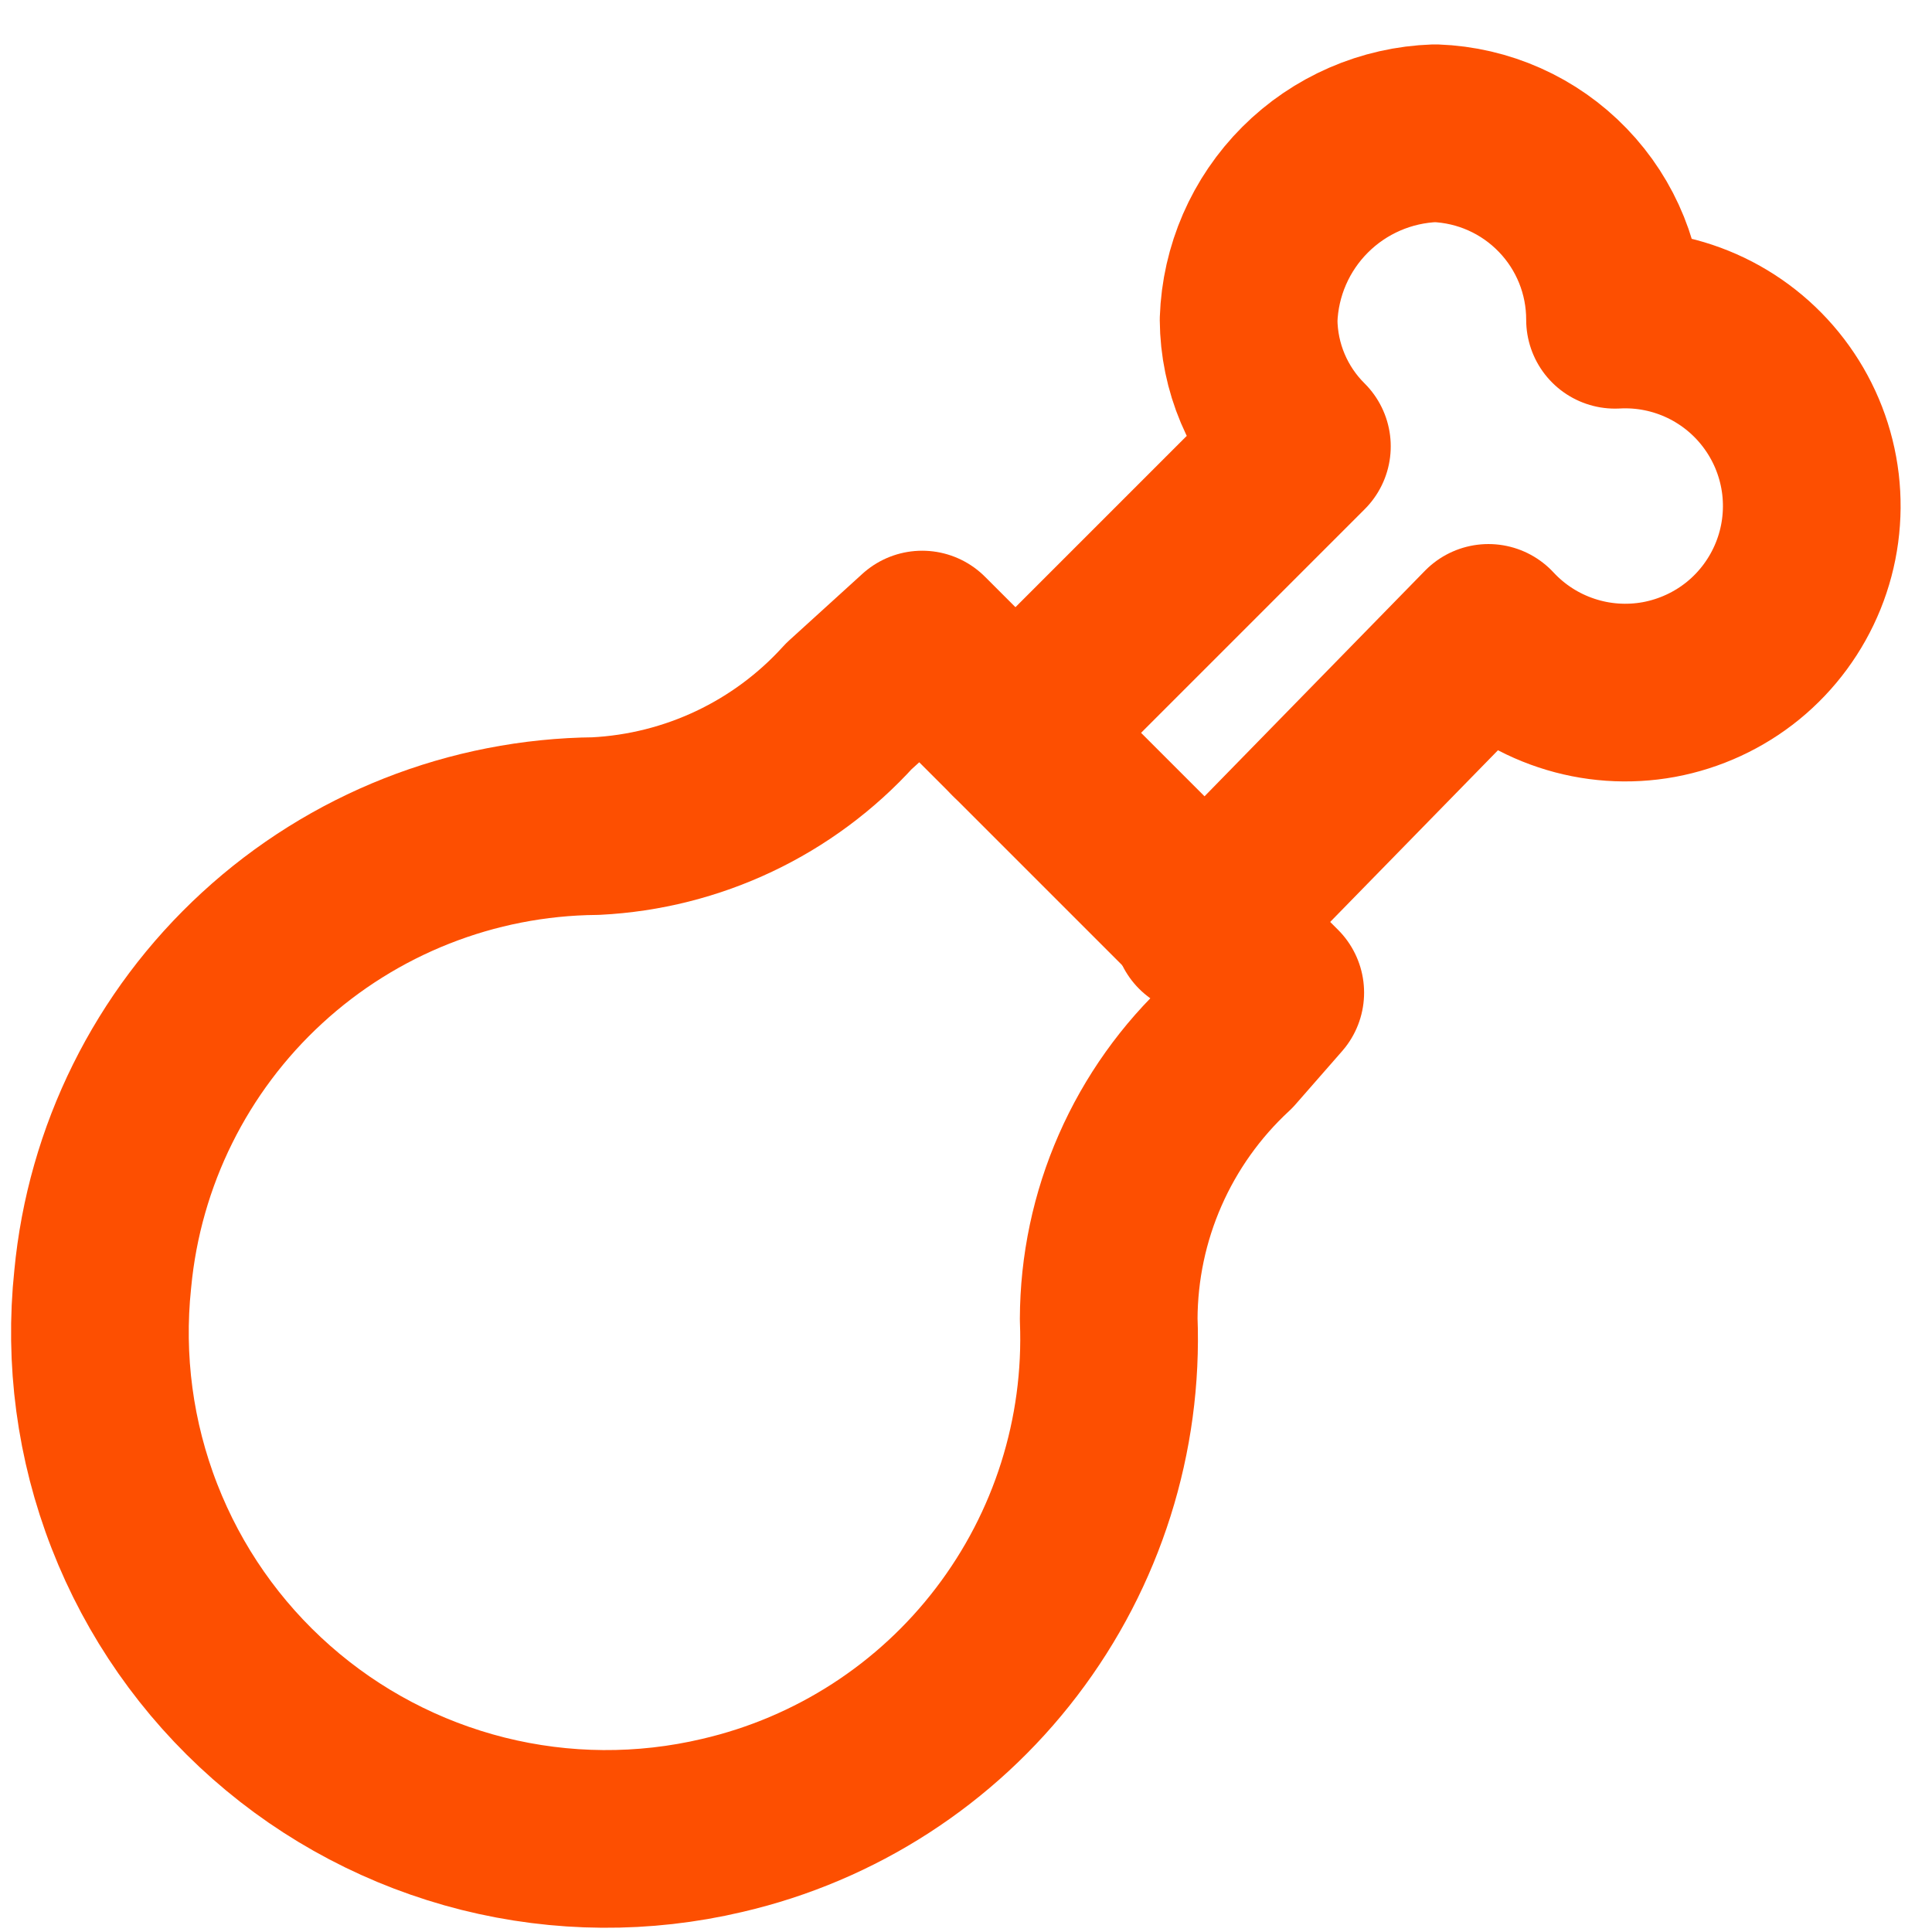
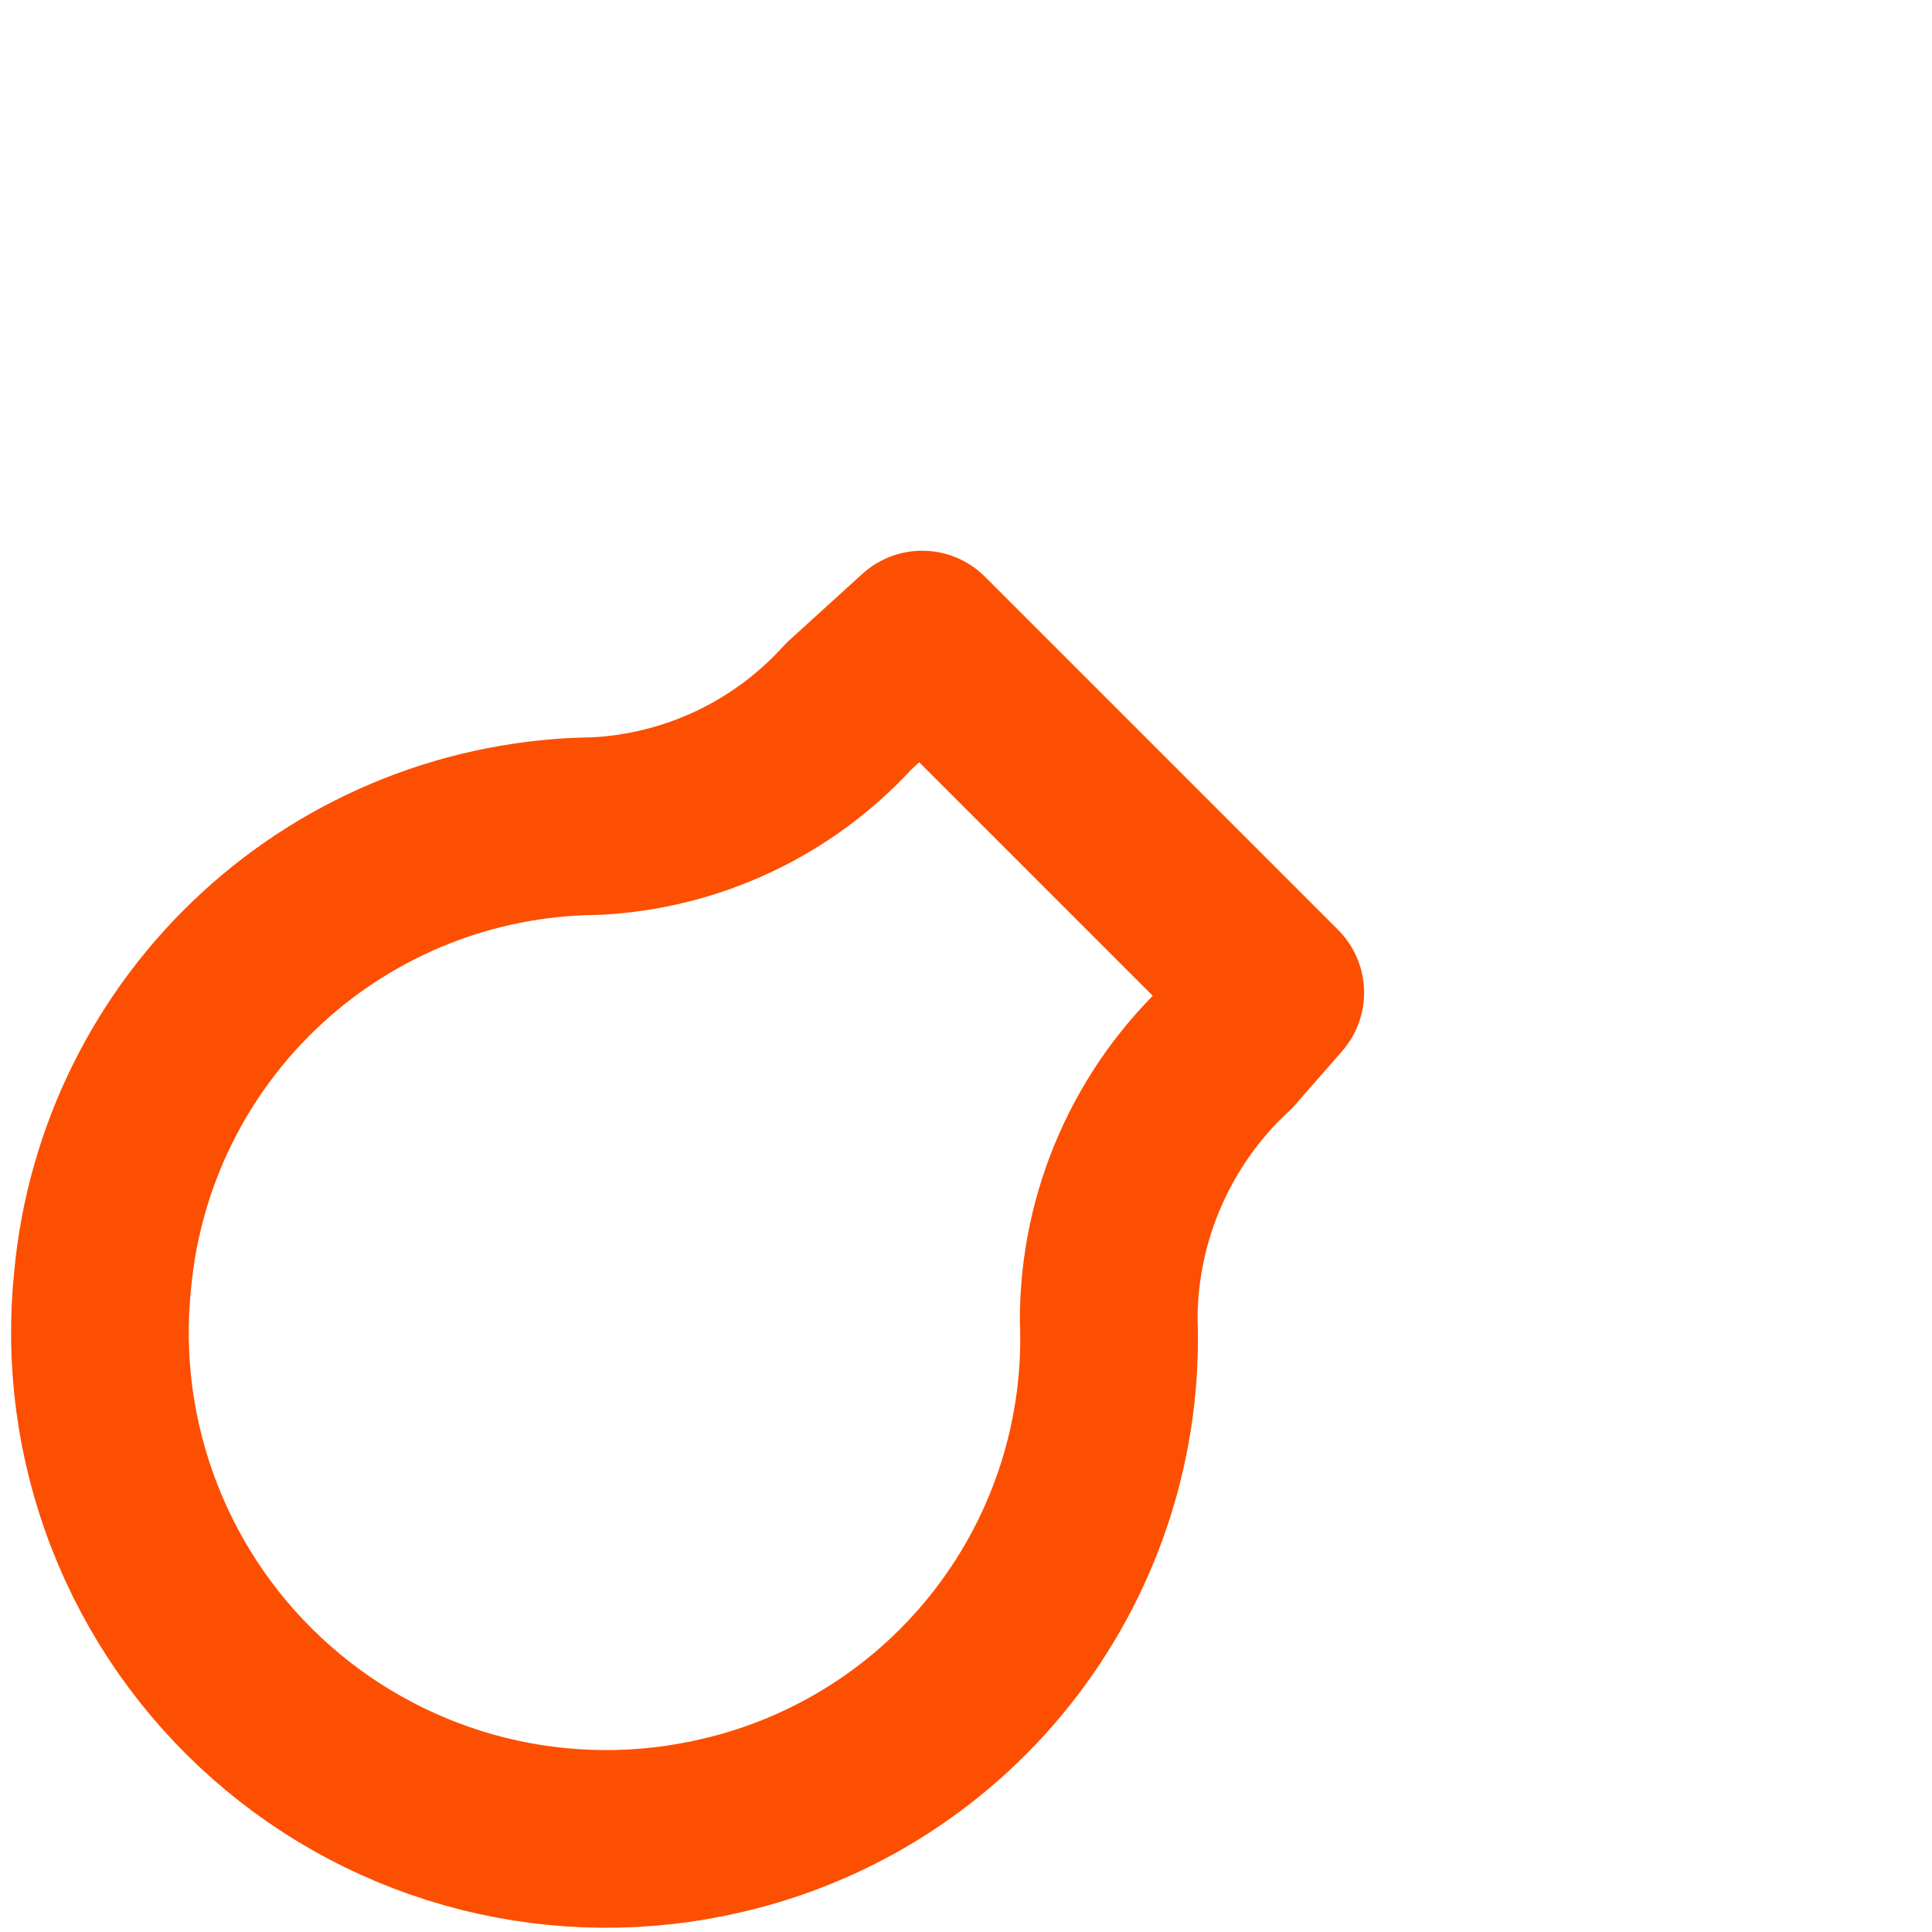
<svg xmlns="http://www.w3.org/2000/svg" width="29" height="29" viewBox="0 0 29 29" fill="none">
  <g id="meat 2">
    <g id="meat">
-       <path id="Vector" d="M15.242 11L19.542 6.7C19.035 6.197 18.747 5.514 18.742 4.8C18.767 4.065 19.07 3.368 19.59 2.848C20.11 2.328 20.808 2.025 21.542 2C22.268 2.026 22.954 2.332 23.458 2.855C23.962 3.377 24.243 4.074 24.242 4.8C24.713 4.774 25.183 4.868 25.608 5.072C26.032 5.276 26.399 5.584 26.673 5.968C26.947 6.351 27.12 6.797 27.176 7.266C27.231 7.734 27.168 8.208 26.991 8.645C26.814 9.082 26.53 9.468 26.165 9.766C25.8 10.063 25.365 10.264 24.902 10.35C24.438 10.435 23.96 10.402 23.513 10.253C23.066 10.105 22.663 9.846 22.342 9.5L18.042 13.9" stroke="#FD4F01" stroke-width="2.667" stroke-linecap="round" stroke-linejoin="round" />
-     </g>
+       </g>
    <path id="Vector_2" d="M16.642 19.8C16.711 21.544 16.169 23.257 15.11 24.644C14.052 26.032 12.542 27.006 10.842 27.4C9.661 27.679 8.429 27.67 7.252 27.375C6.074 27.079 4.984 26.506 4.074 25.703C3.163 24.9 2.458 23.891 2.018 22.759C1.577 21.628 1.414 20.408 1.542 19.2C1.716 17.352 2.568 15.634 3.935 14.378C5.302 13.121 7.086 12.417 8.942 12.4C10.398 12.327 11.764 11.68 12.742 10.6L13.842 9.6L19.142 14.9L18.442 15.7C17.877 16.223 17.425 16.857 17.115 17.563C16.805 18.268 16.644 19.03 16.642 19.8Z" stroke="#FD4F01" stroke-width="2.667" stroke-linecap="round" stroke-linejoin="round" />
  </g>
</svg>